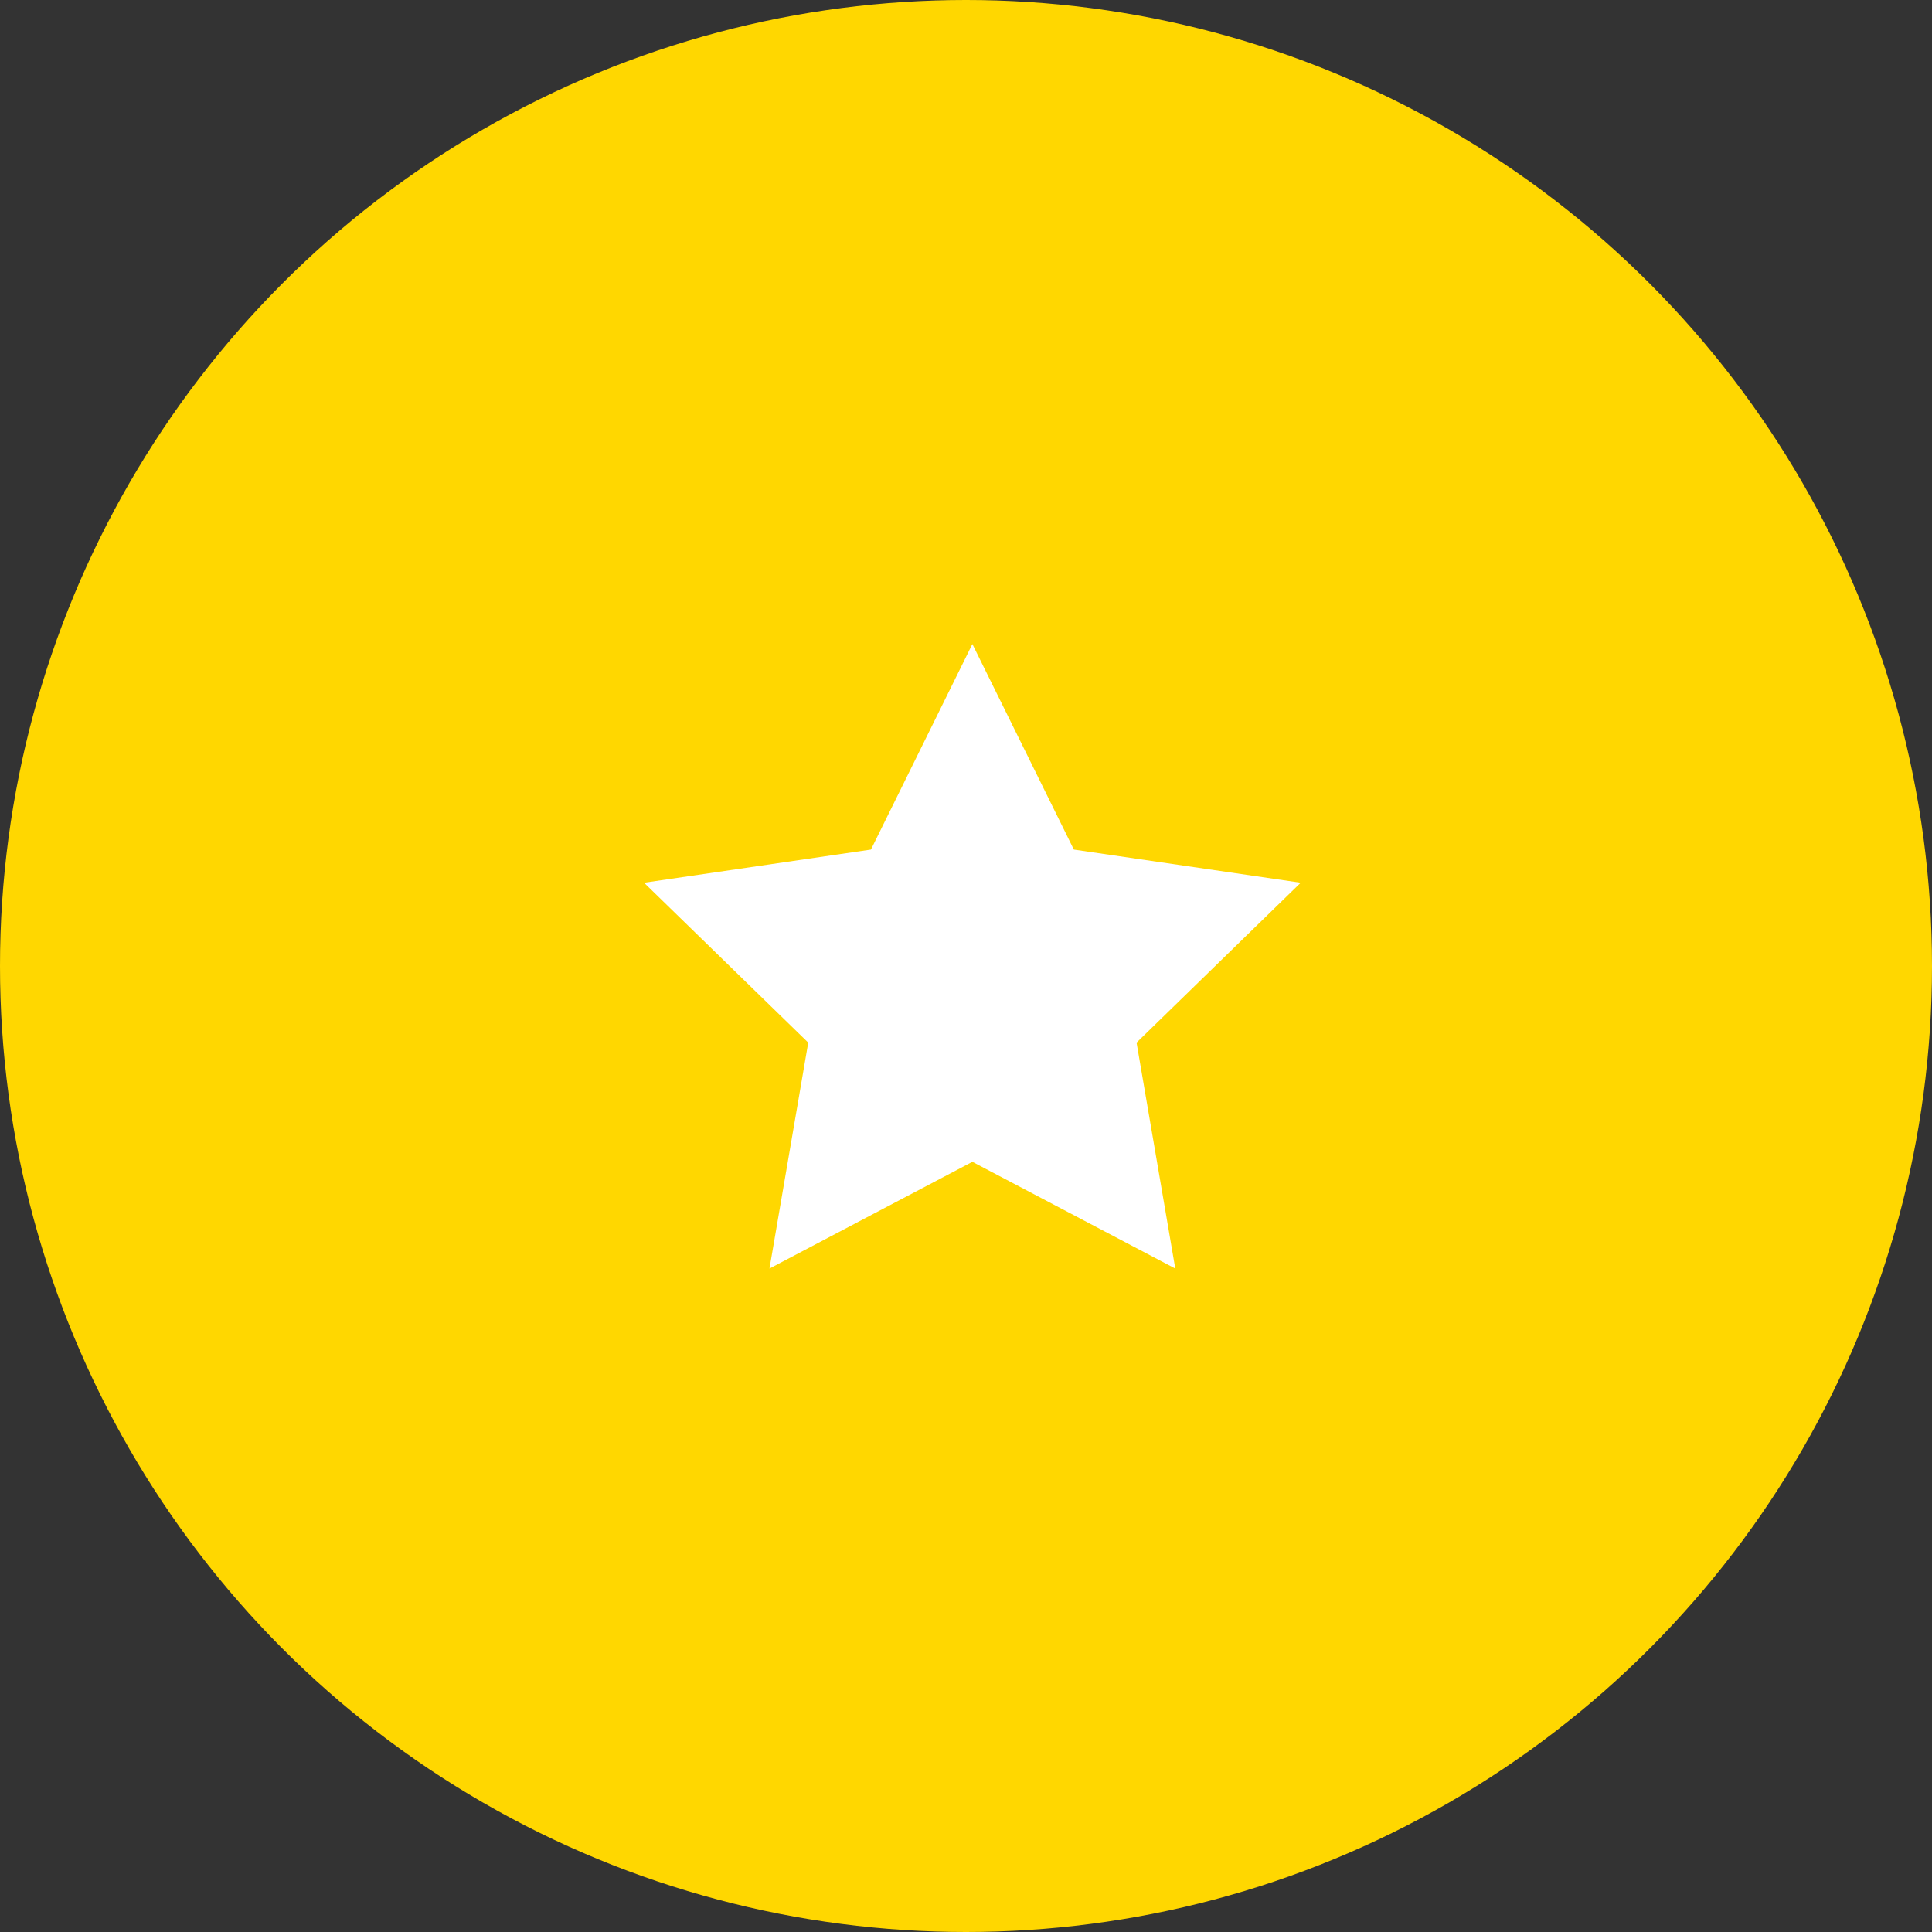
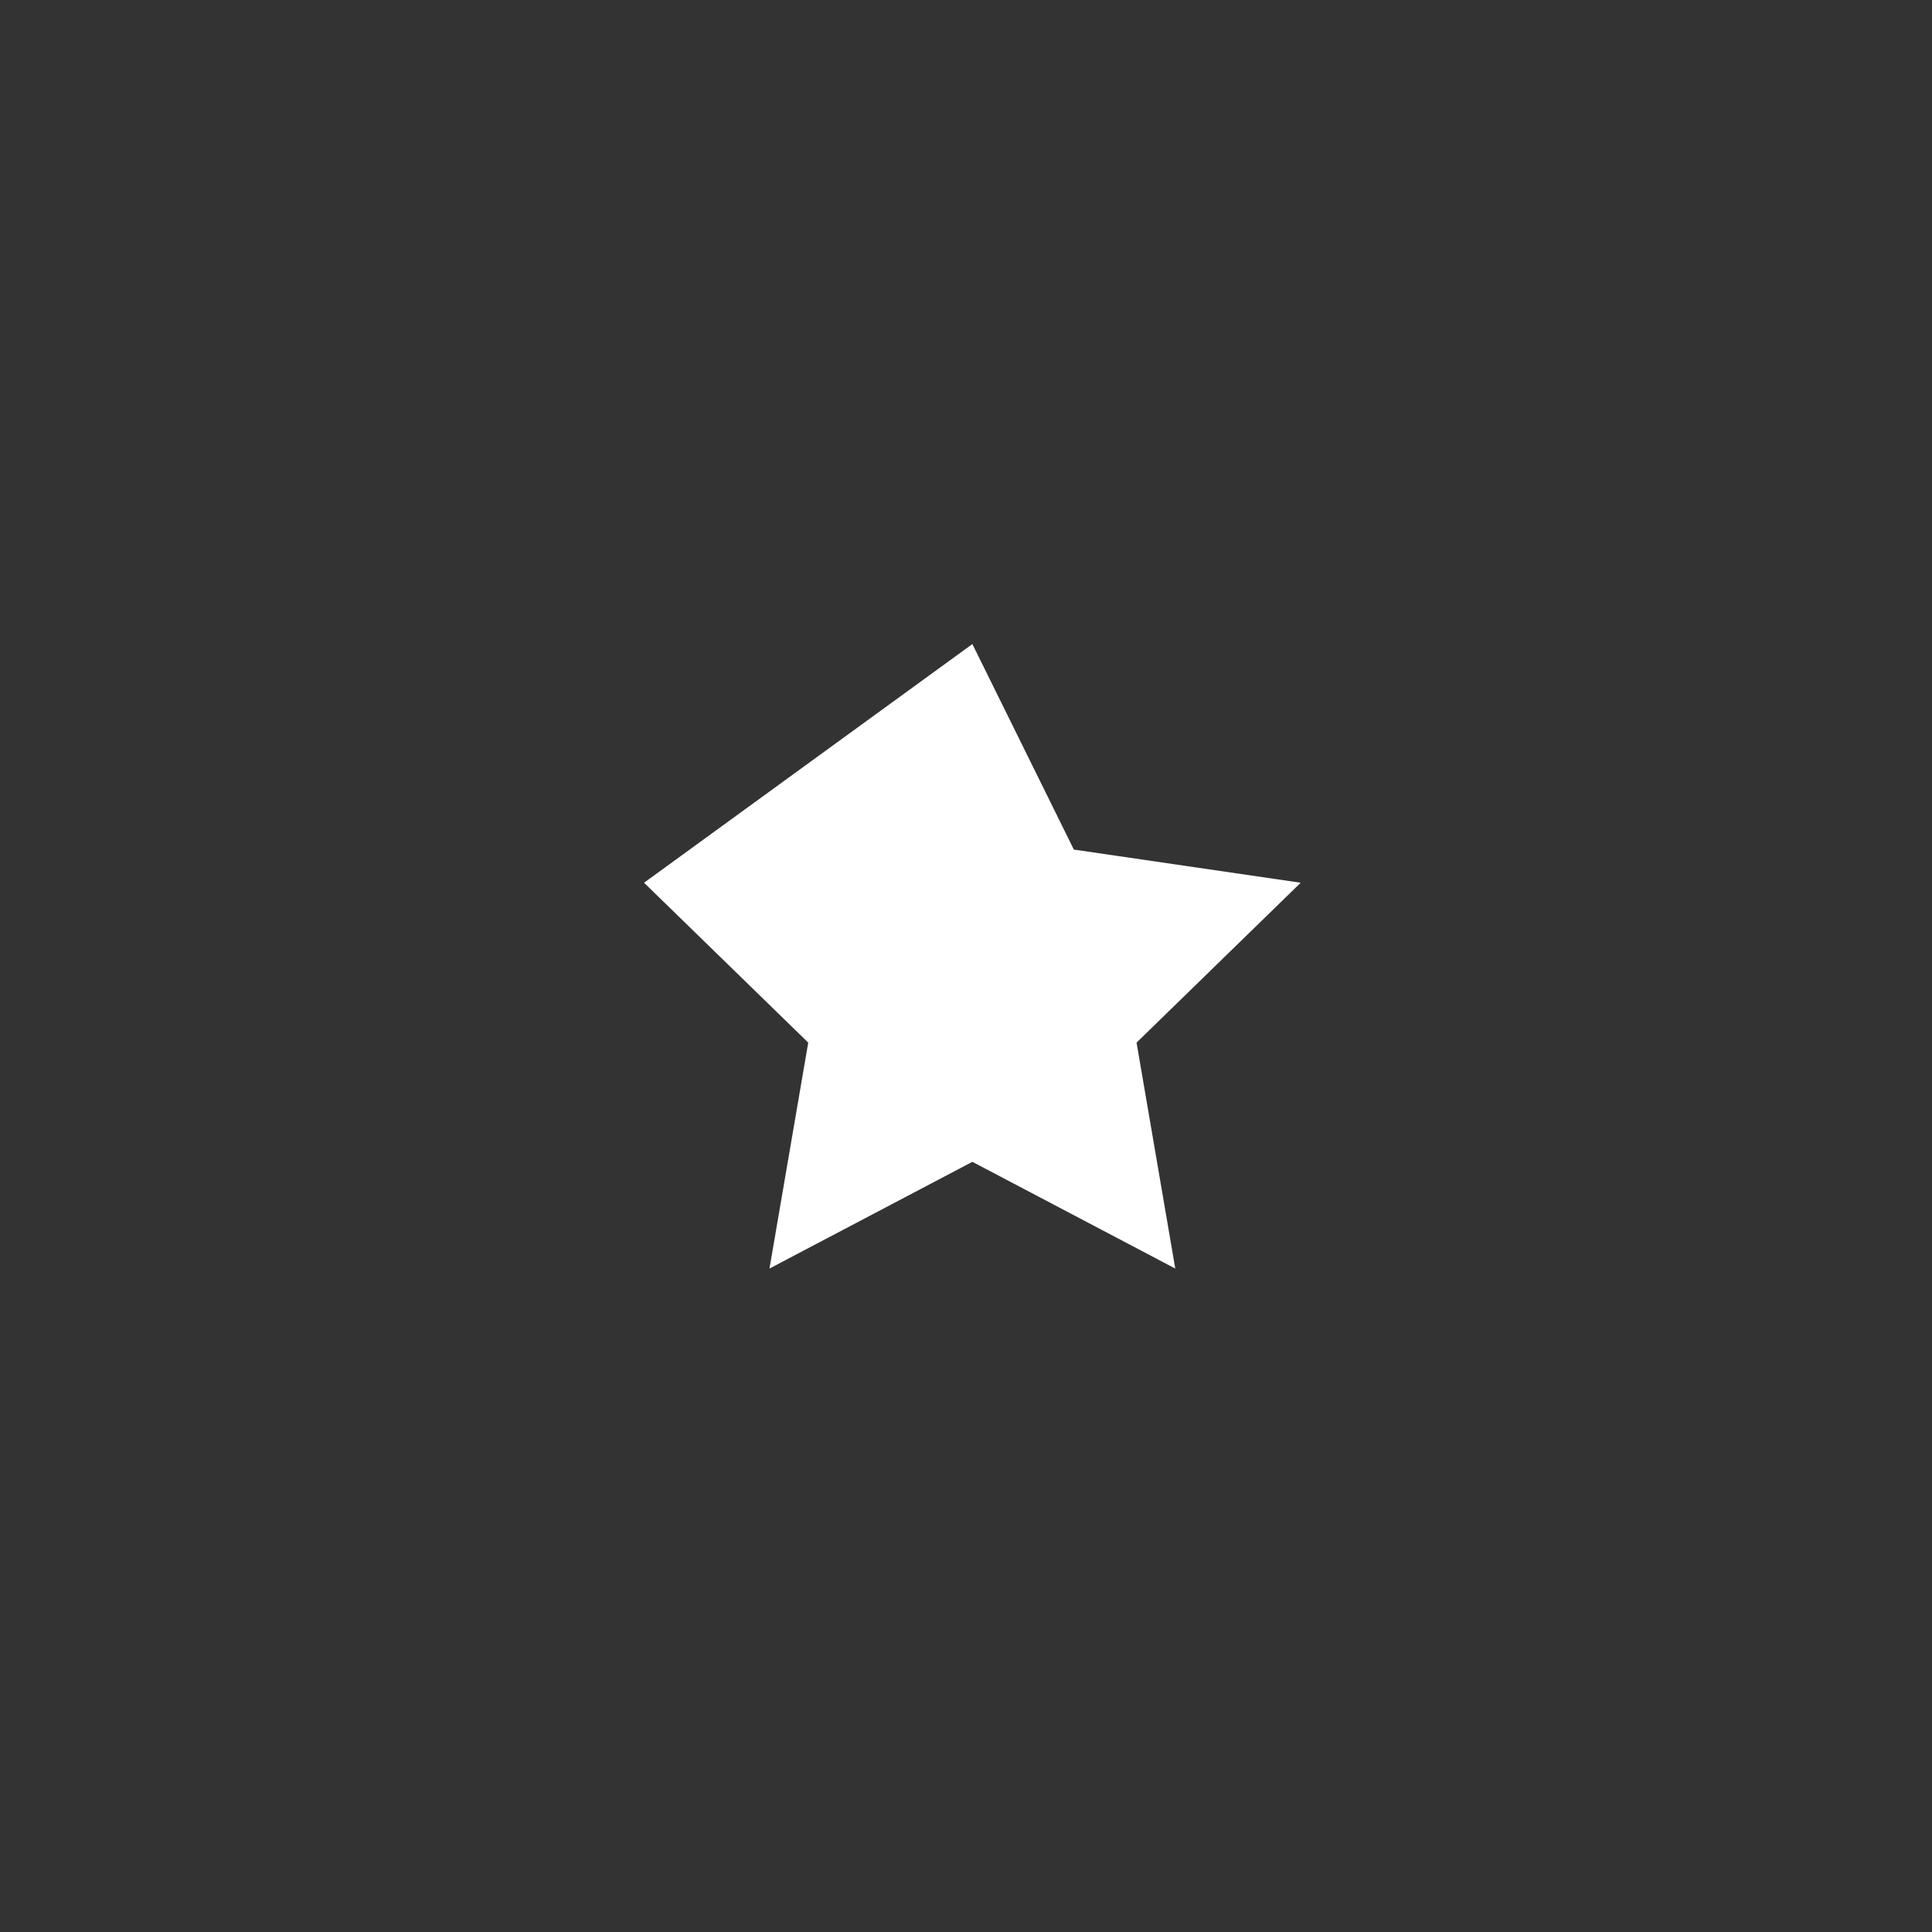
<svg xmlns="http://www.w3.org/2000/svg" width="50" height="50" viewBox="0 0 50 50" fill="none">
  <rect x="0" y="0" width="50" height="50" fill="#333333" stroke="none" />
-   <circle cx="25" cy="25" r="25" fill="url(#paint0_linear)" />
-   <path d="M25.165 16.668L27.791 21.987L33.662 22.845L29.414 26.983L30.416 32.83L25.165 30.068L19.914 32.83L20.917 26.983L16.668 22.845L22.54 21.987L25.165 16.668Z" fill="white" />
+   <path d="M25.165 16.668L27.791 21.987L33.662 22.845L29.414 26.983L30.416 32.83L25.165 30.068L19.914 32.83L20.917 26.983L16.668 22.845L25.165 16.668Z" fill="white" />
  <defs>
    <linearGradient id="paint0_linear" x1="32.09" y1="0" x2="32.09" y2="50" gradientUnits="userSpaceOnUse">
      <stop stop-color="#FFD700" />
      <stop offset="0.953" stop-color="#FFD700" />
    </linearGradient>
  </defs>
</svg>